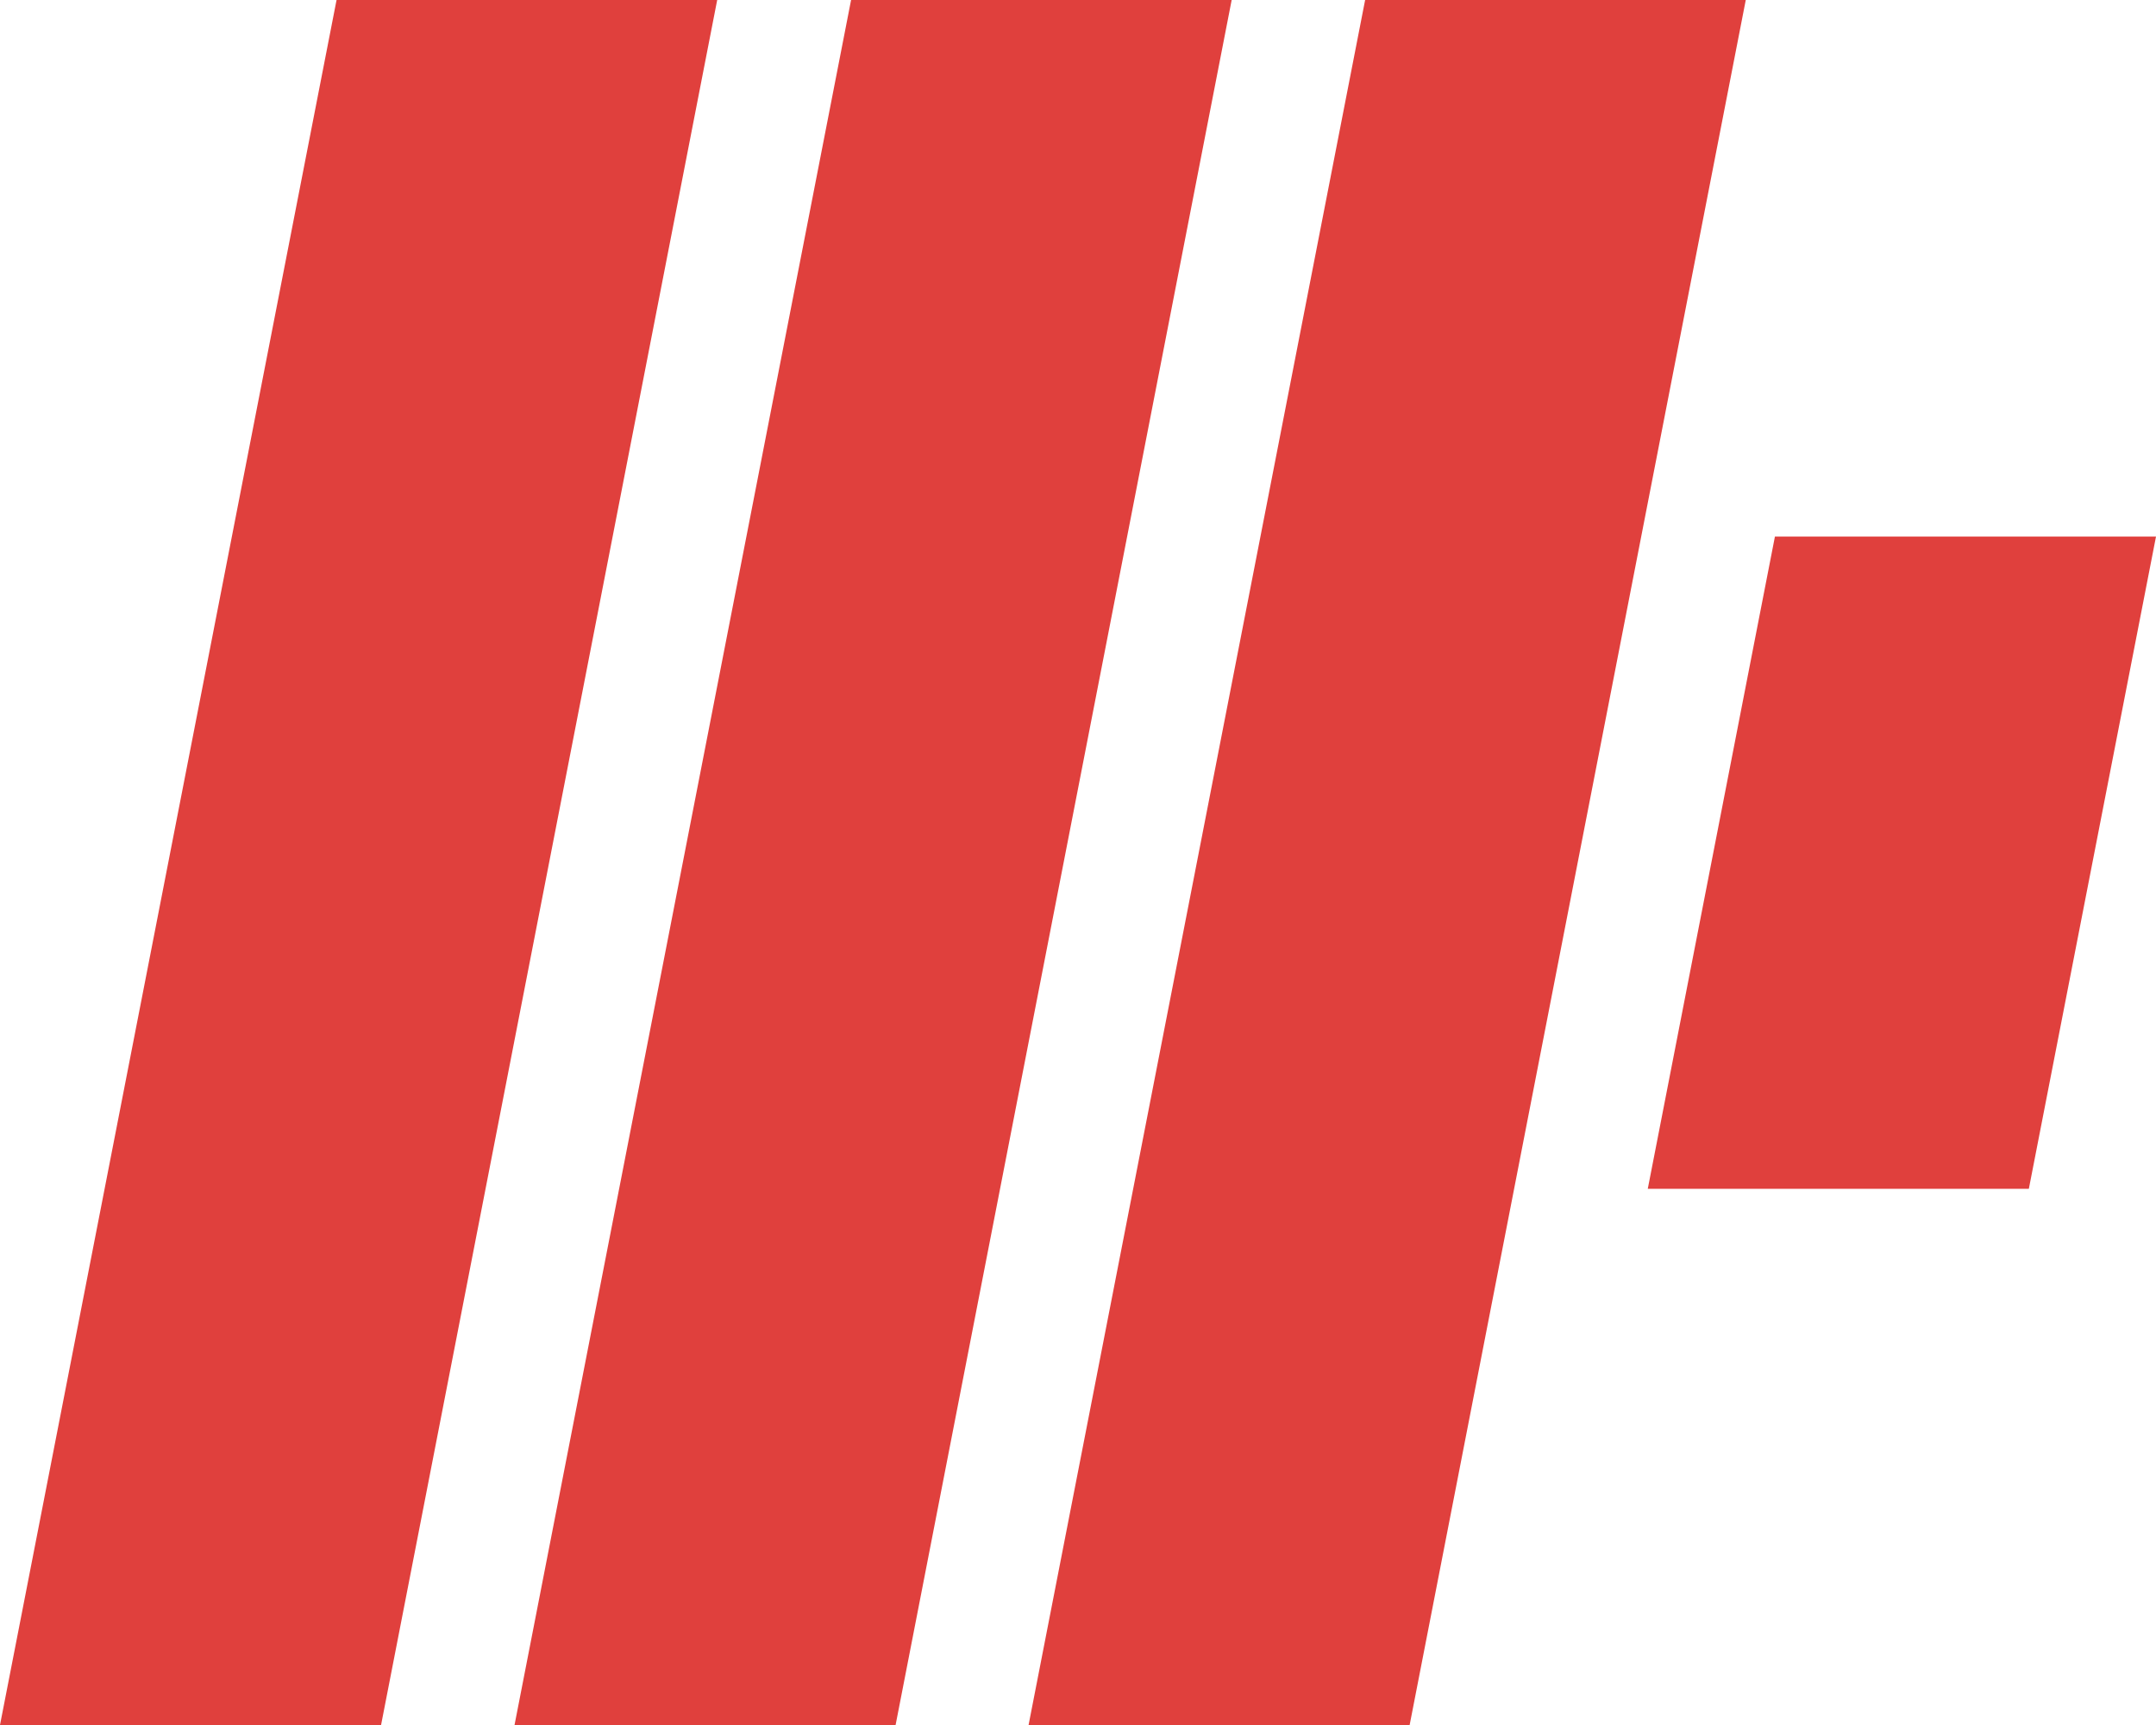
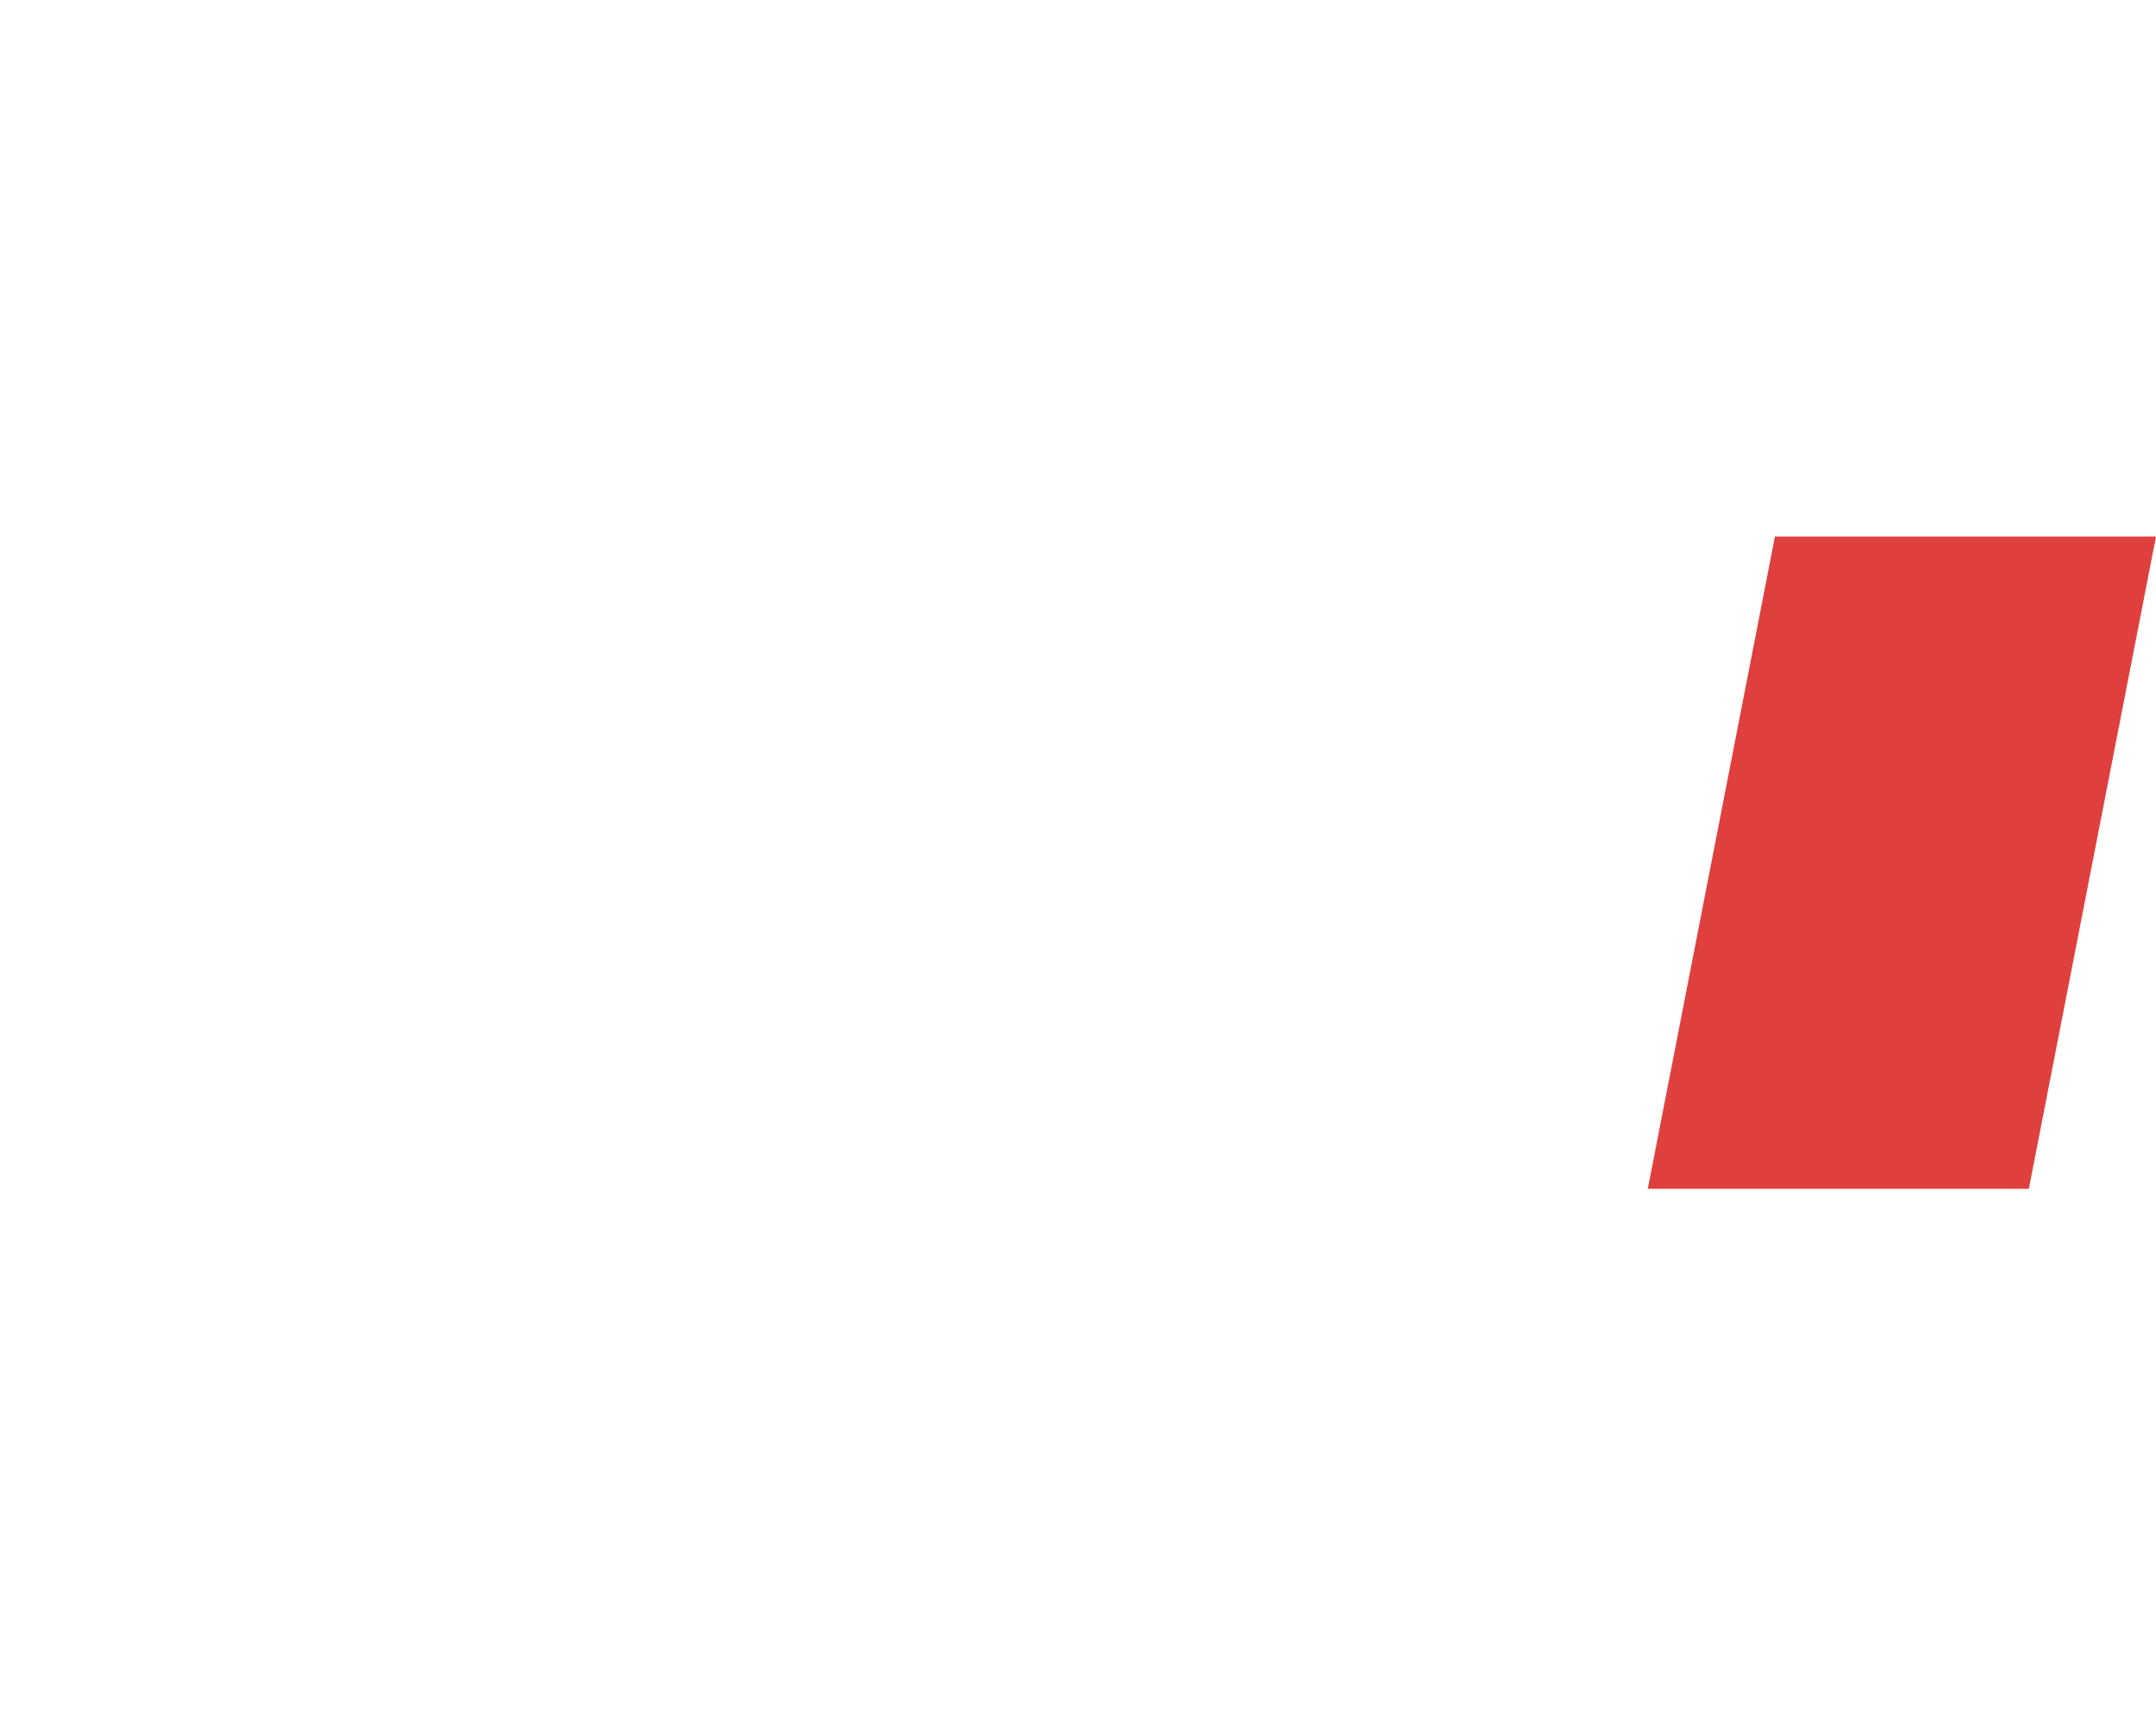
<svg xmlns="http://www.w3.org/2000/svg" width="40" height="32" viewBox="0 0 40 32" fill="none">
-   <path d="M13.306 0H6.244L0 32H7.07L13.306 0Z" fill="#E0403D" />
-   <path d="M22.851 0H15.79L9.546 32H16.616L22.851 0Z" fill="#E0403D" />
-   <path d="M32.389 0H25.327L19.083 32H26.153L32.389 0Z" fill="#E0403D" />
  <path d="M39.992 9.954H32.93L30.571 22.053H37.641L40 9.954H39.992Z" fill="#E0403D" />
</svg>